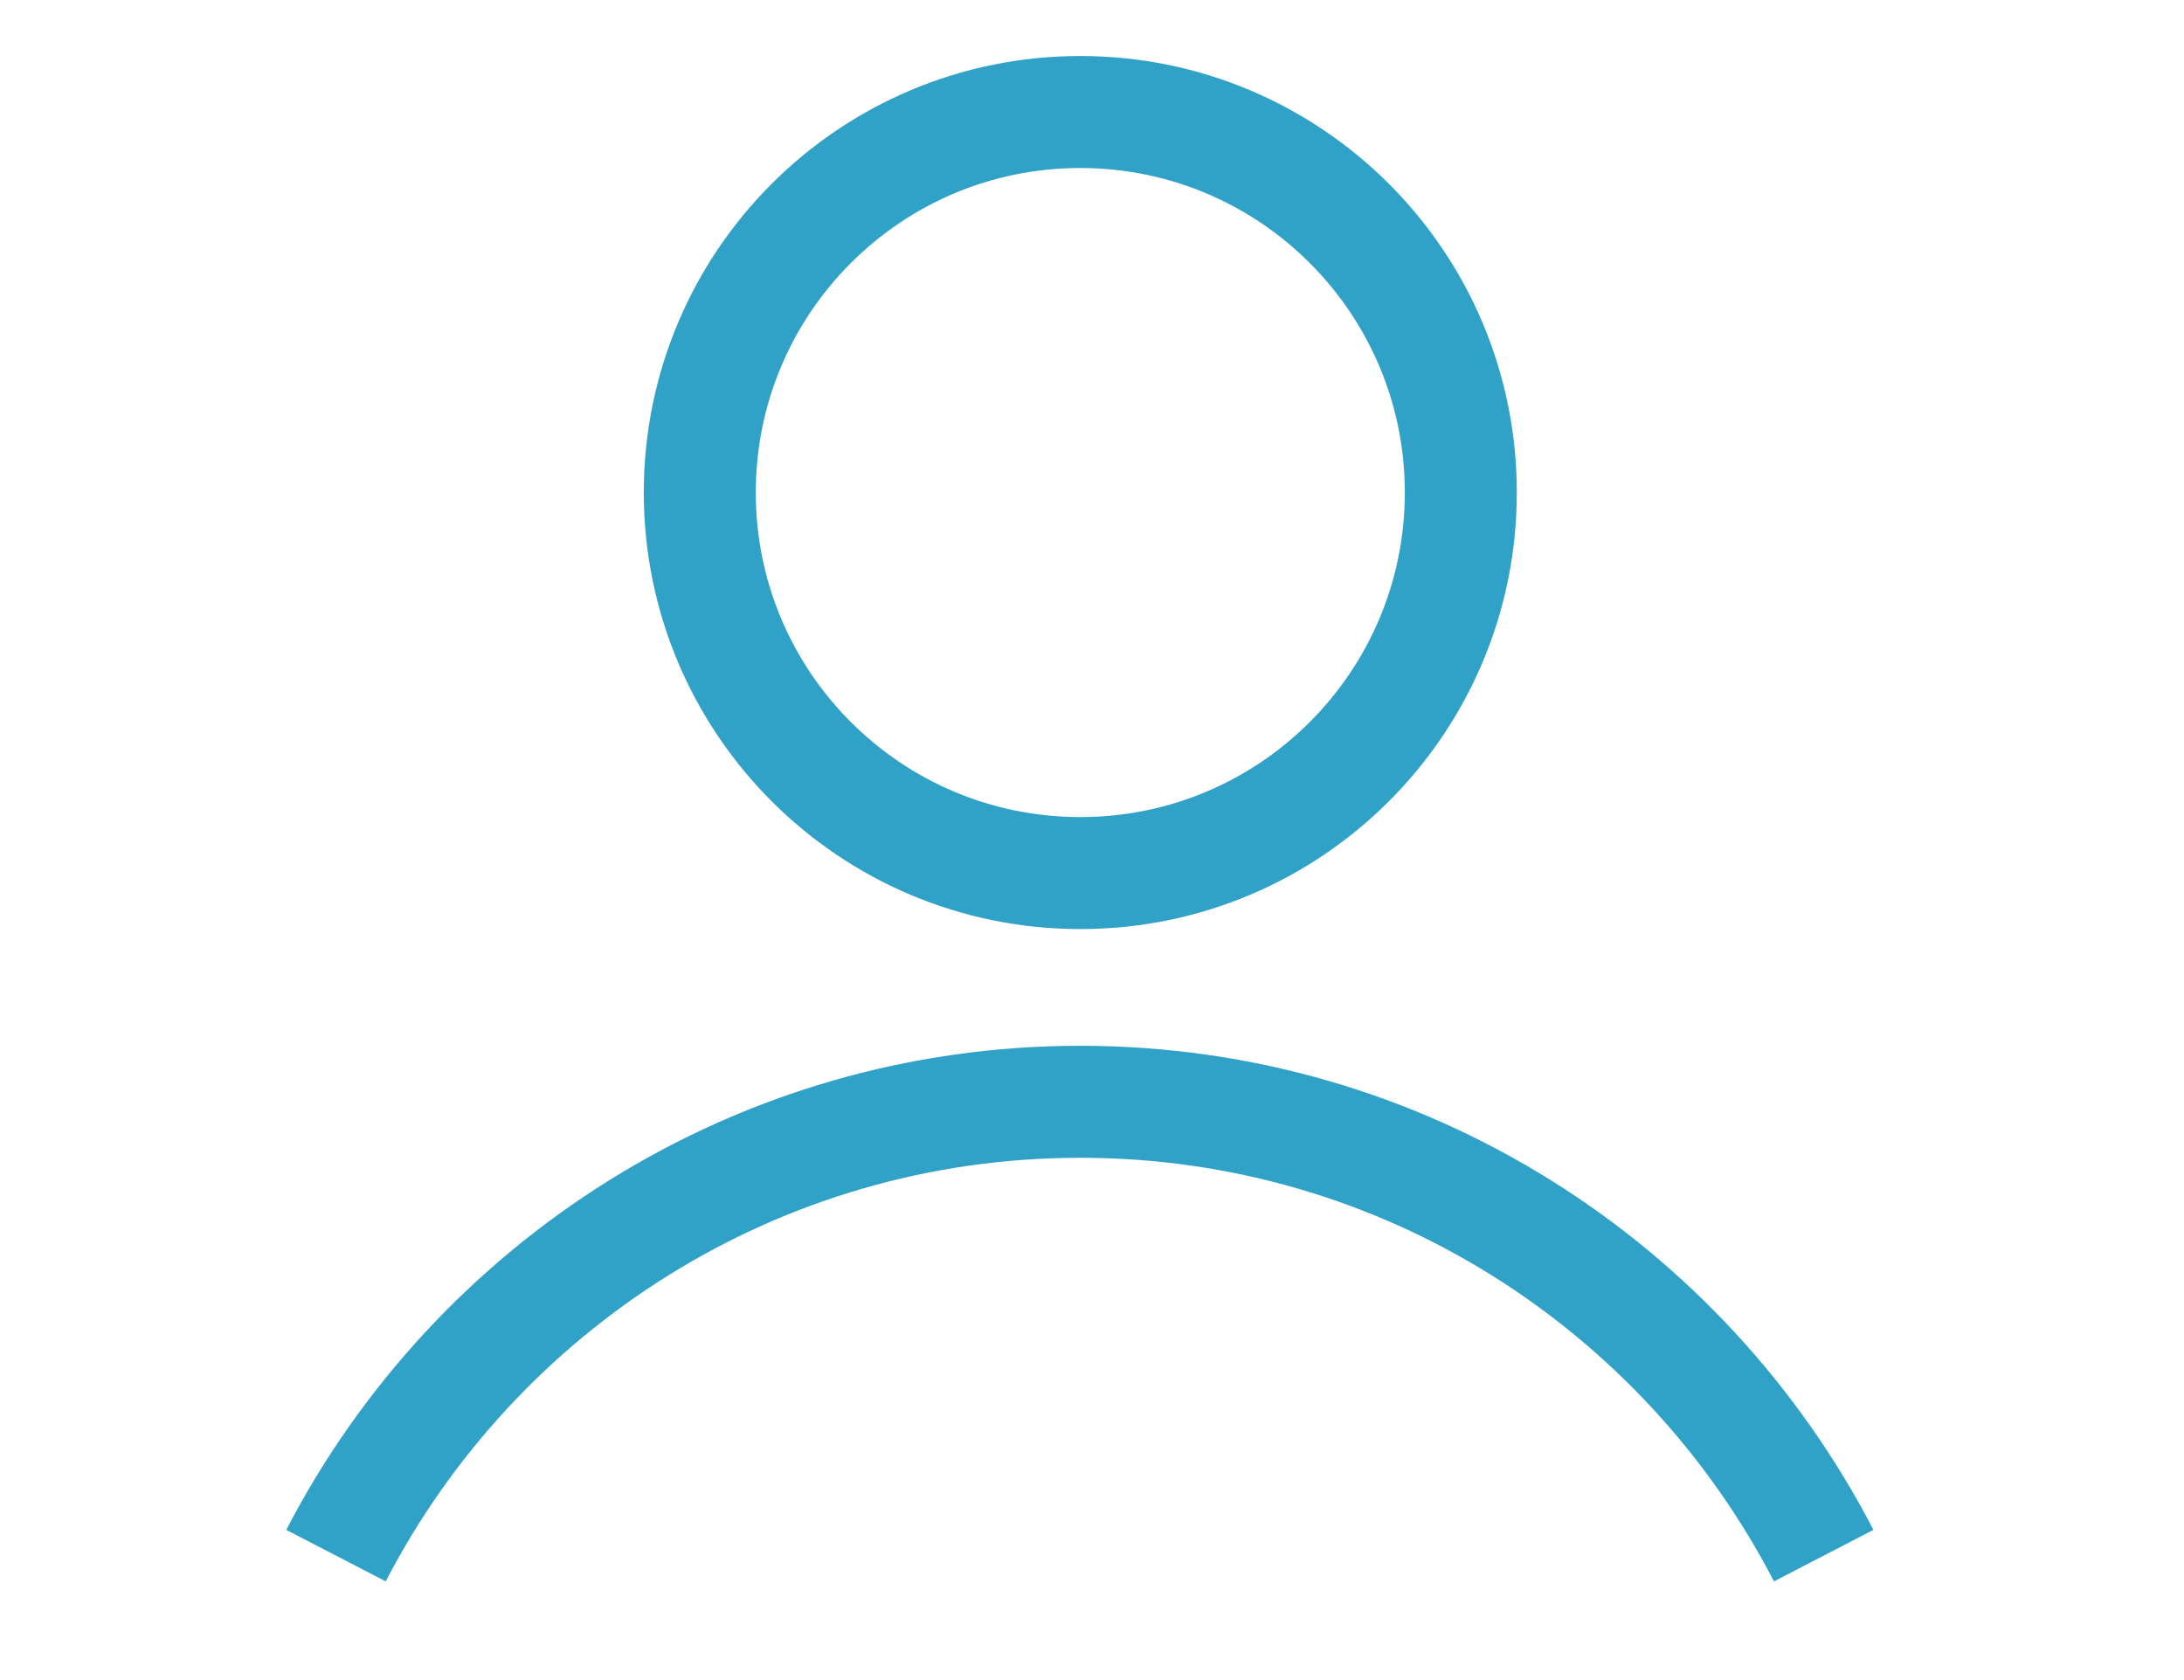
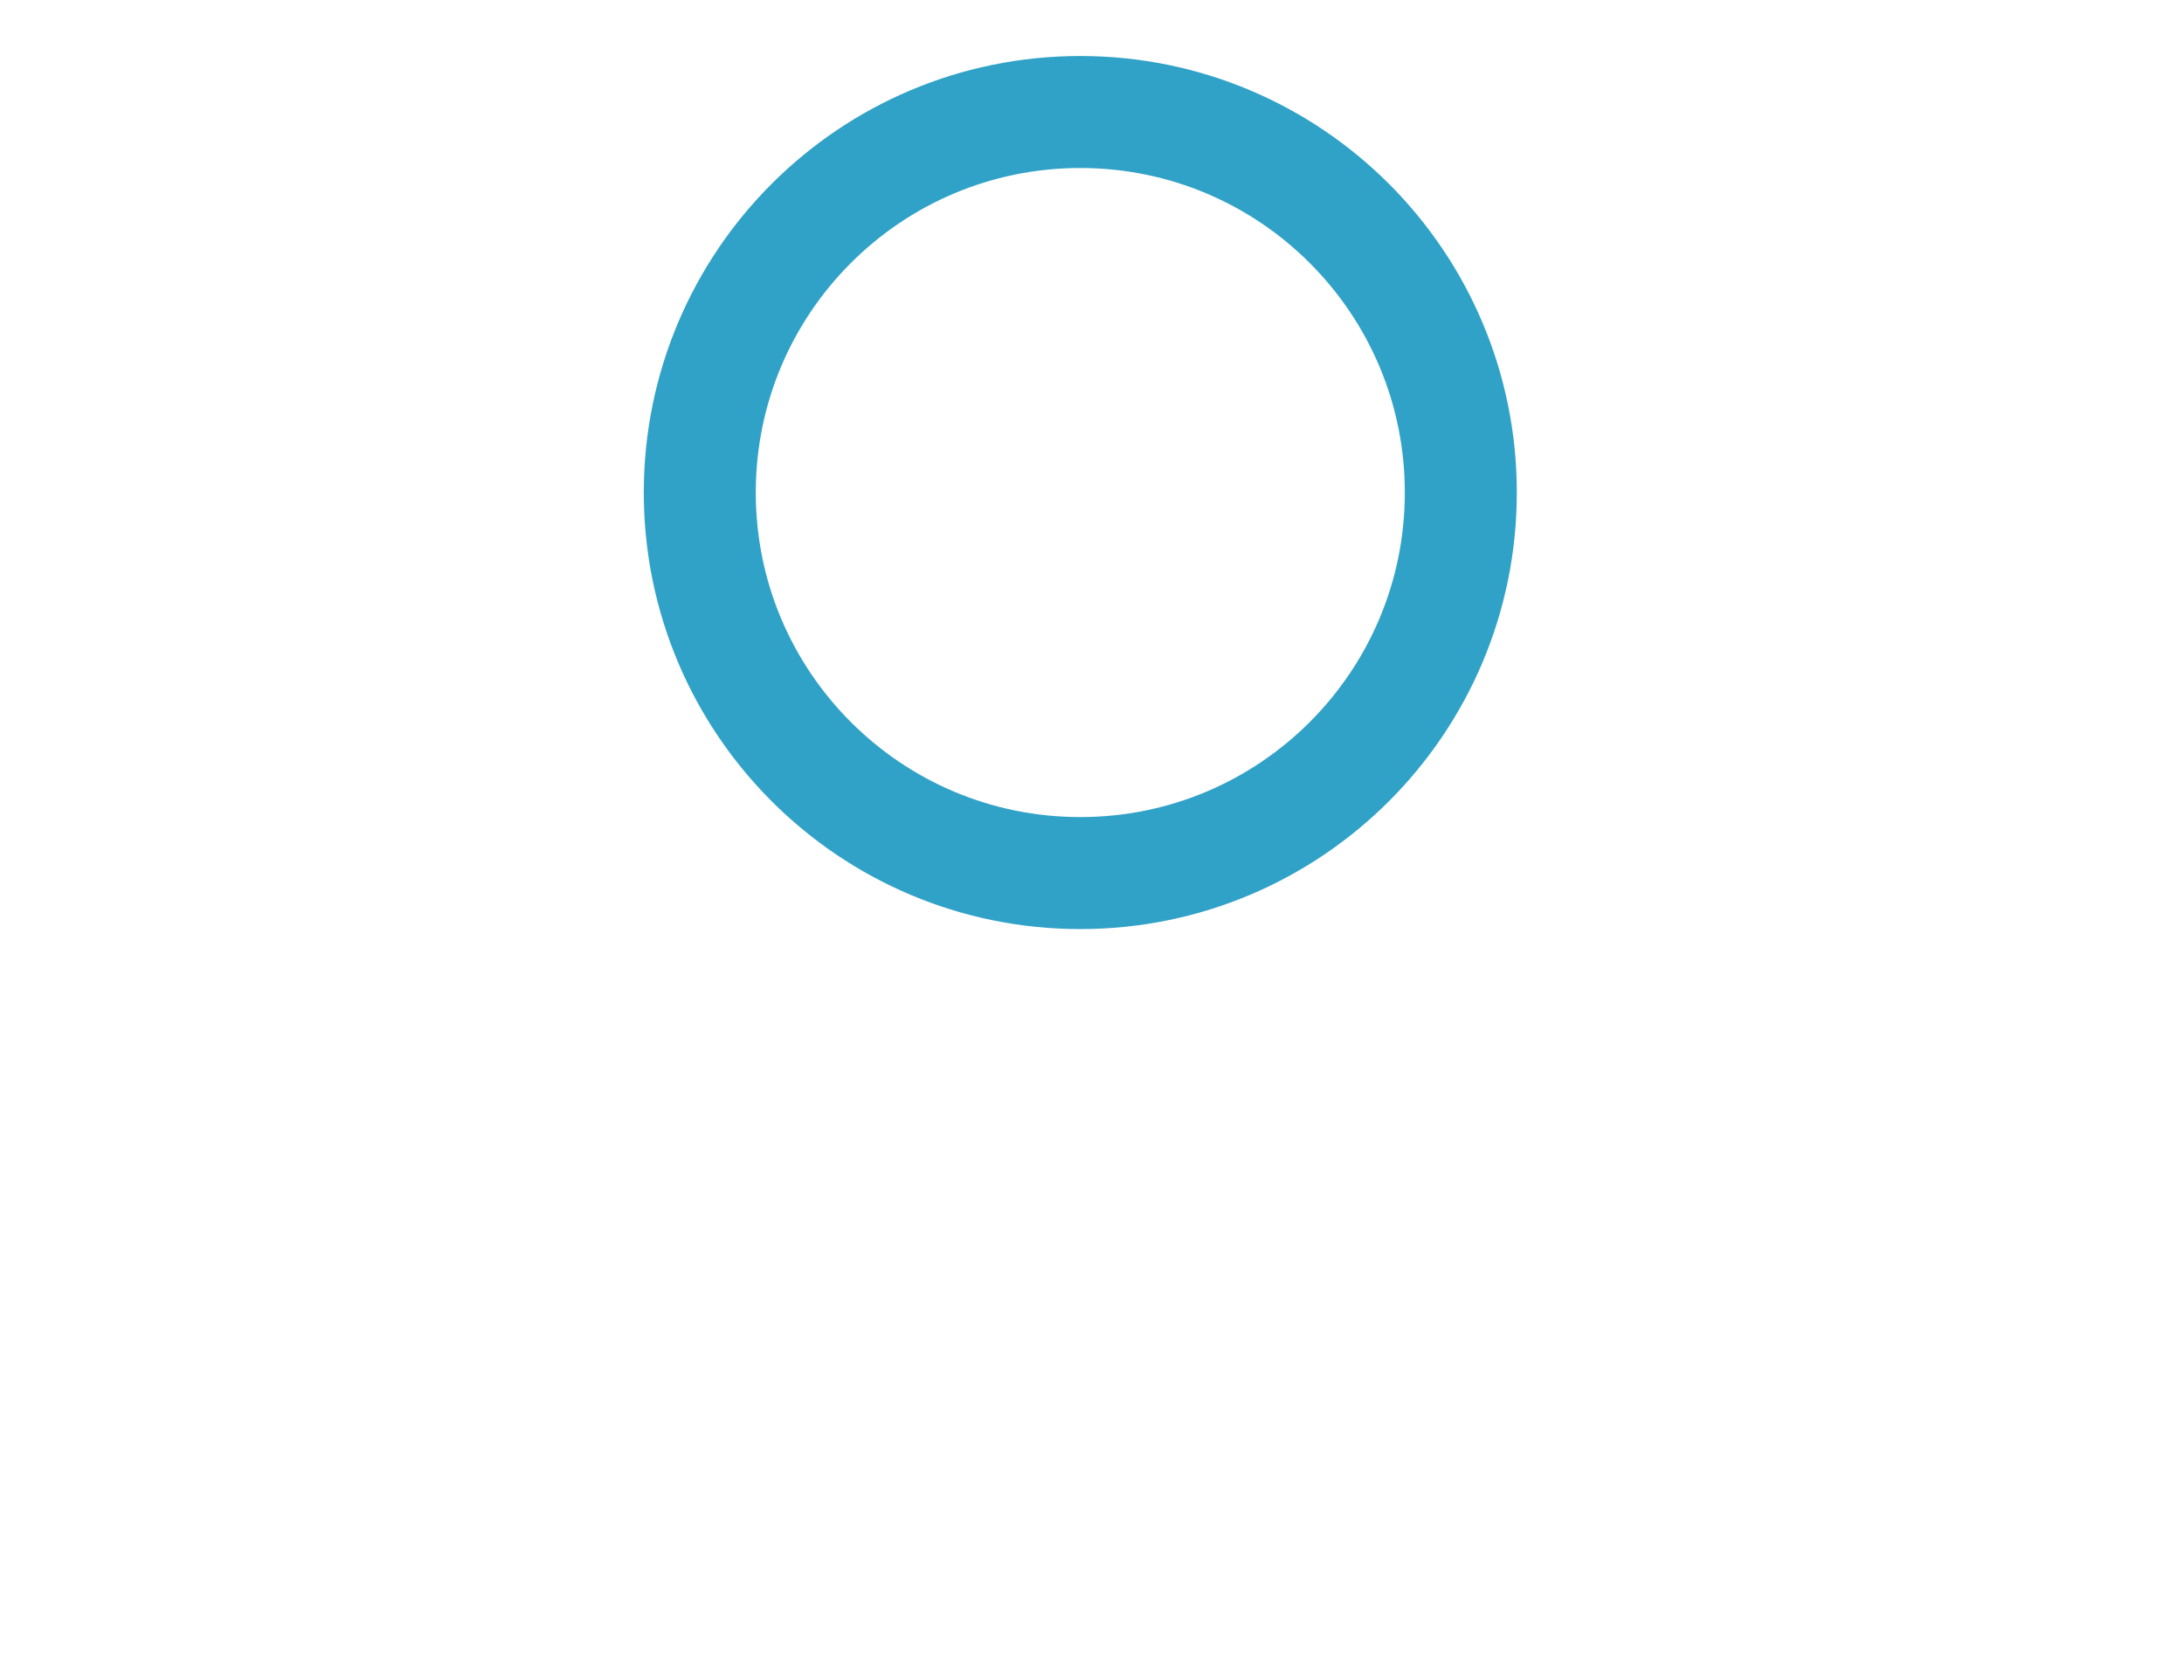
<svg xmlns="http://www.w3.org/2000/svg" width="39" height="30" viewBox="0 0 39 30" fill="none">
  <path d="M19.291 15.59C23.044 15.59 26.086 12.548 26.086 8.795C26.086 5.042 23.044 2 19.291 2C15.538 2 12.496 5.042 12.496 8.795C12.496 12.548 15.538 15.59 19.291 15.59Z" stroke="#31A2C7" stroke-width="2" stroke-miterlimit="10" />
-   <path d="M32.566 27.778C30.075 22.969 25.077 19.674 19.291 19.674C13.505 19.674 8.491 22.969 6 27.778" stroke="#31A2C7" stroke-width="2" stroke-miterlimit="10" />
</svg>